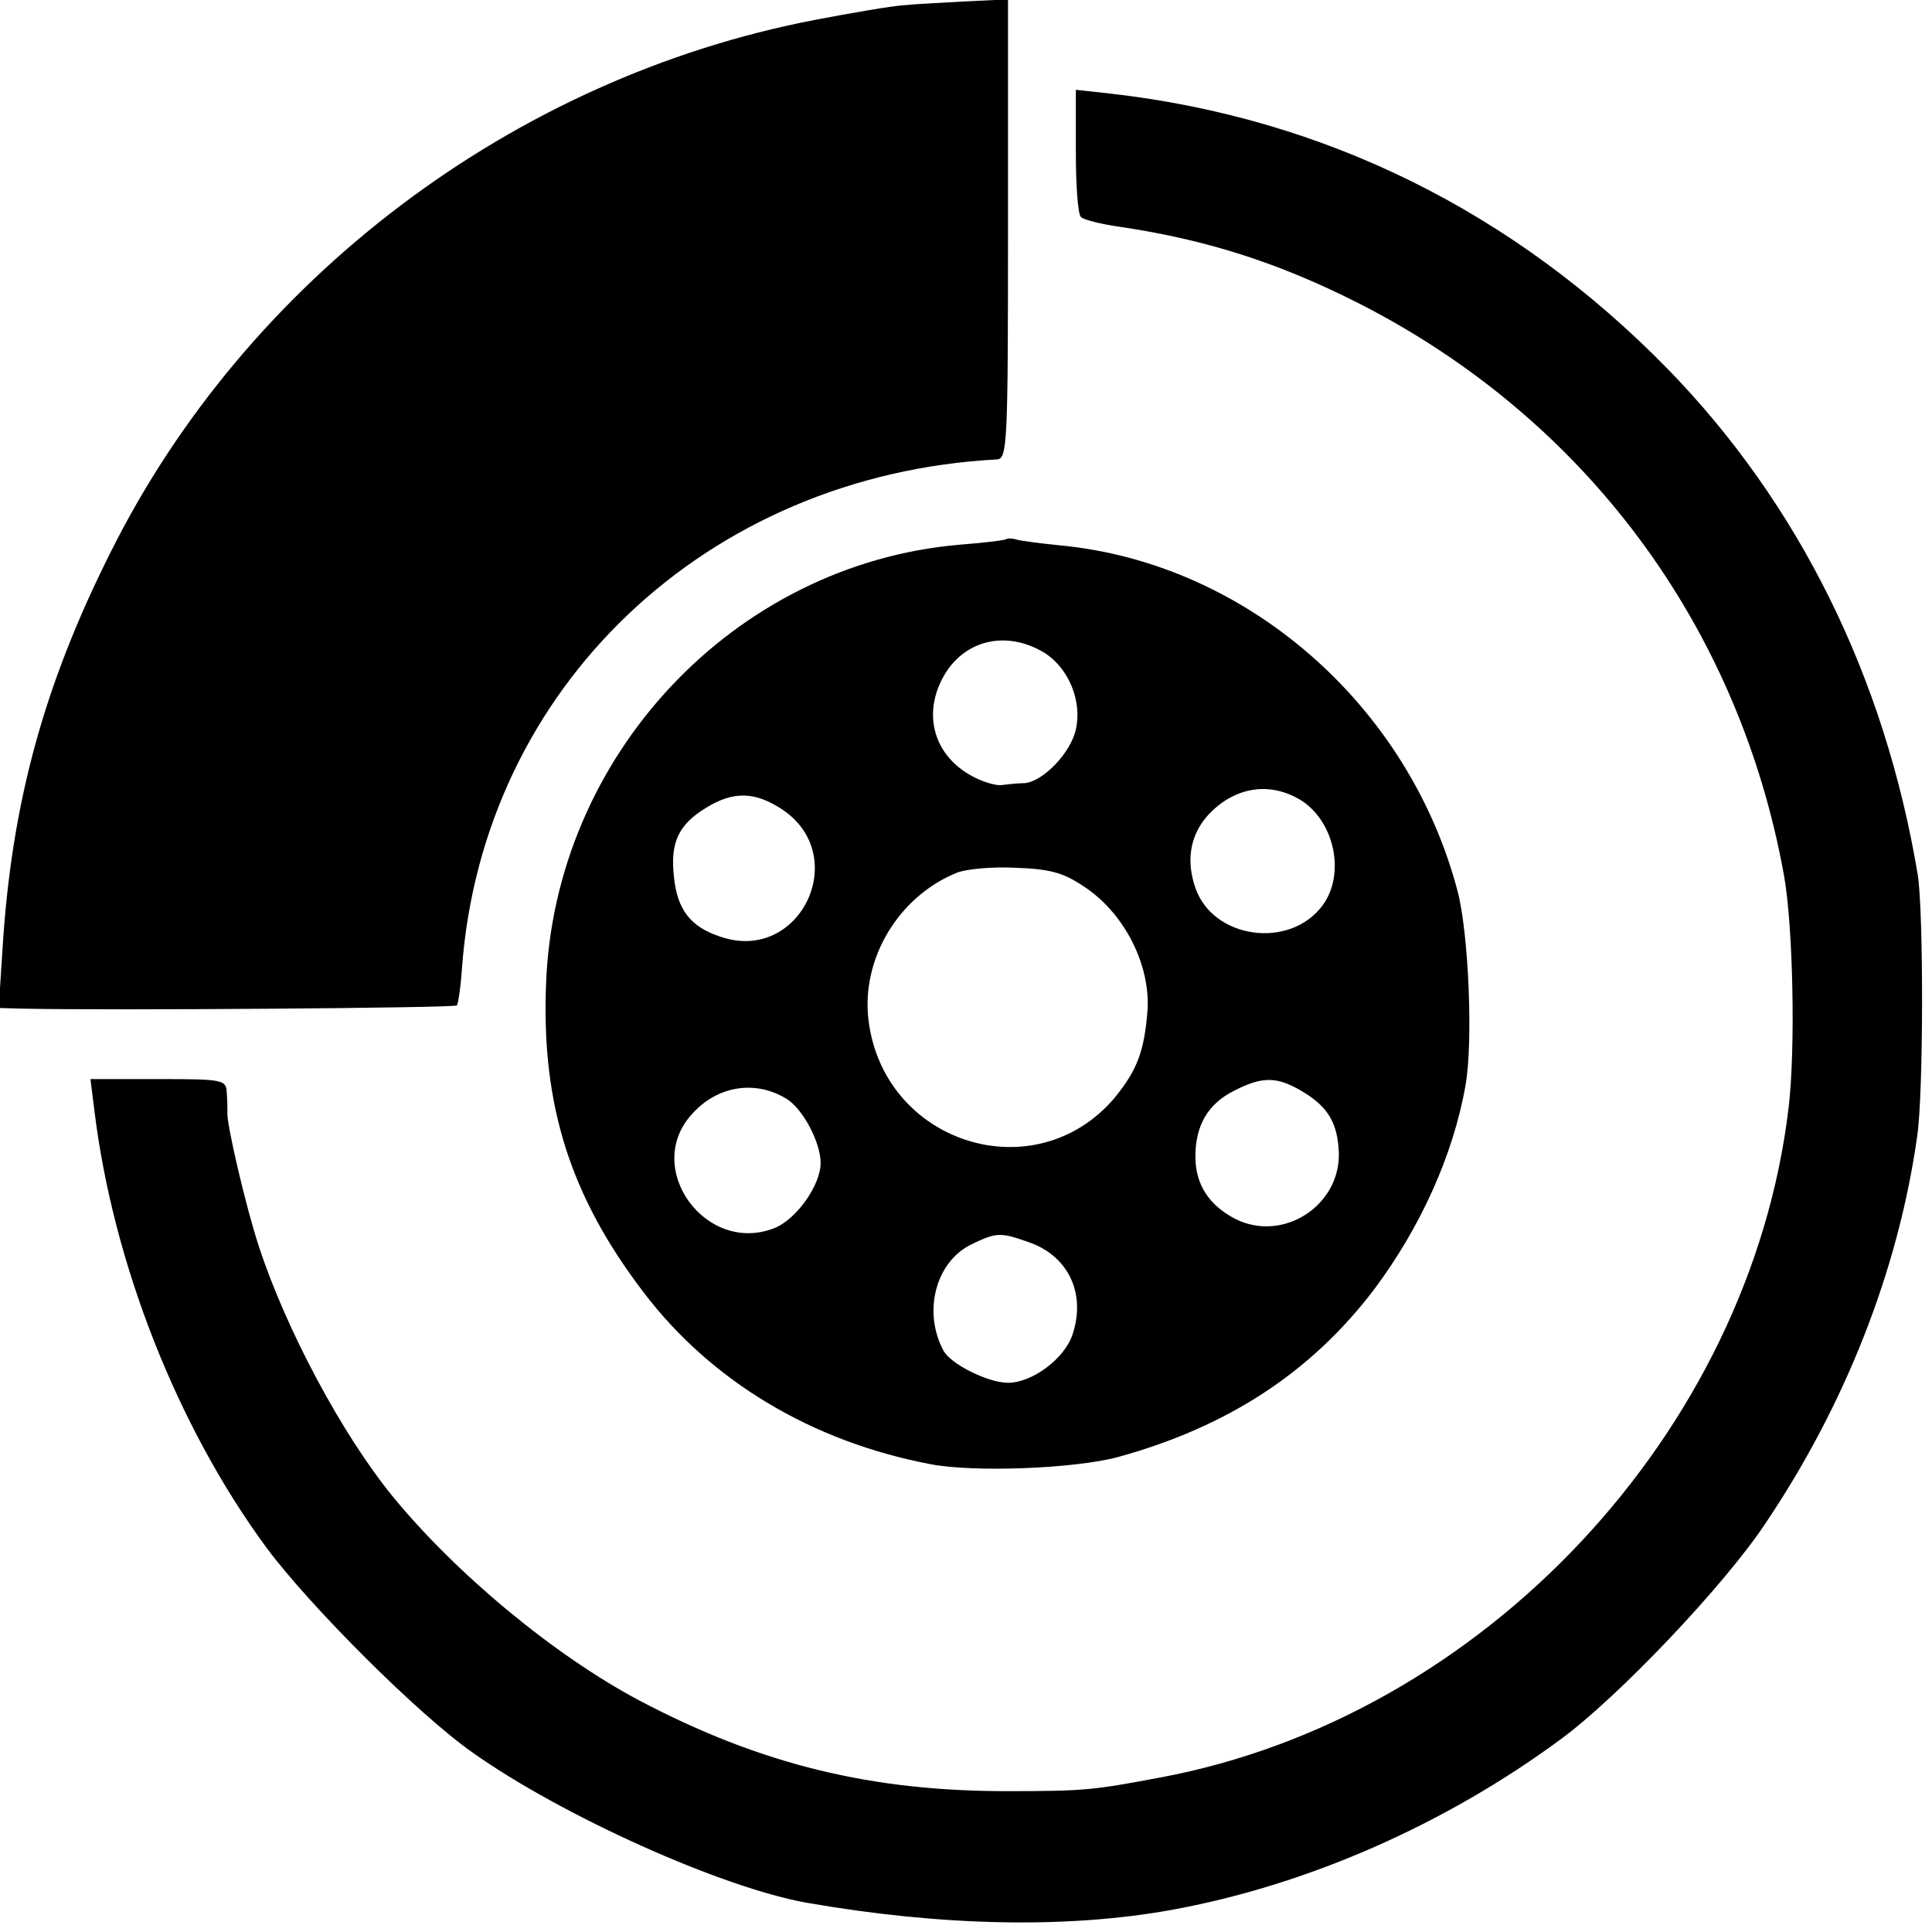
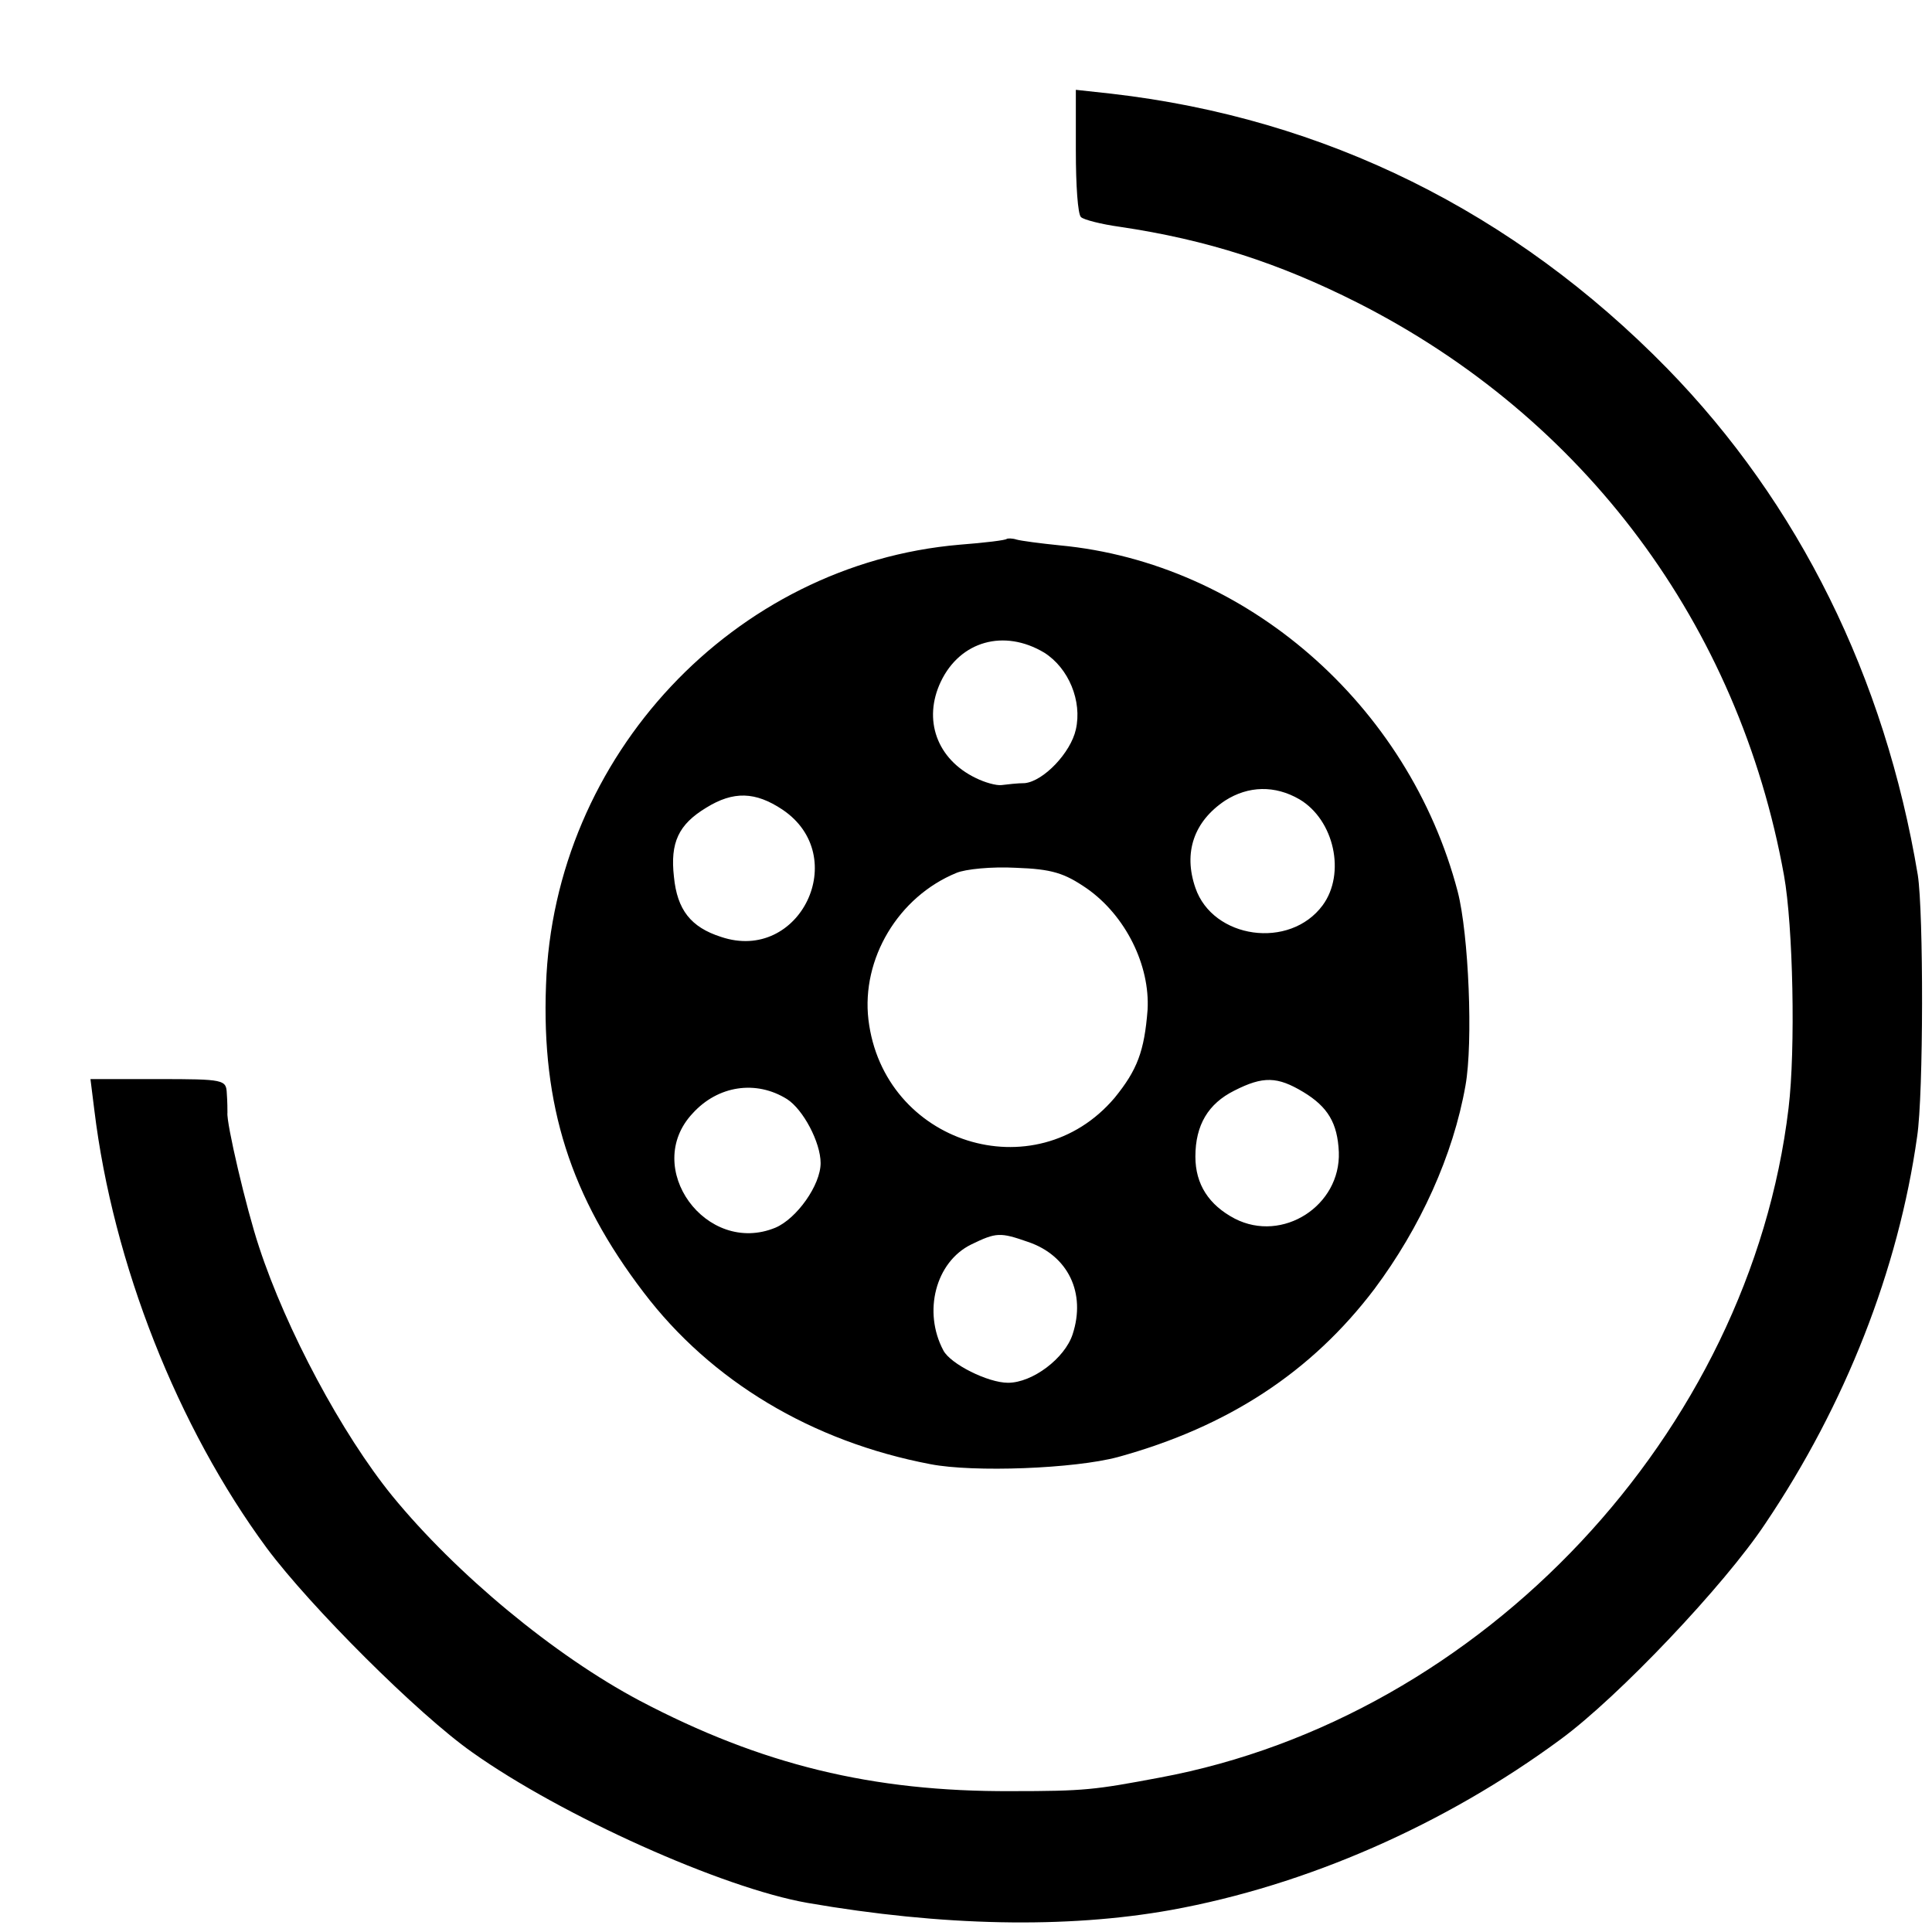
<svg xmlns="http://www.w3.org/2000/svg" version="1.0" width="299pt" height="299pt" viewBox="0 0 299 299" preserveAspectRatio="xMidYMid meet">
  <g transform="translate(0,299) scale(0.1,-0.1)" fill="#000000" stroke="none">
-     <path d="M1400 2982 c-19 -1 -82 -12 -140 -23 -466 -90 -878 -401 -1089 -824 -103 -205 -153 -388 -167 -612 l-6 -93 38 -1 c130 -3 667 1 671 5 2 2 6 28 8 58 32 434 378 763 828 787 16 1 17 25 17 356 l0 356 -62 -3 c-35 -2 -79 -4 -98 -6z" />
    <path d="M1665 2756 c0 -52 3 -98 8 -102 4 -4 31 -11 60 -15 135 -20 246 -56 367 -117 352 -178 591 -499 661 -887 14 -78 18 -269 7 -360 -60 -502 -473 -943 -973 -1036 -101 -19 -116 -21 -230 -21 -215 -1 -387 41 -575 140 -132 70 -284 196 -383 317 -78 96 -164 257 -206 385 -20 60 -51 193 -49 208 0 4 0 17 -1 30 -1 21 -4 22 -106 22 l-105 0 6 -48 c29 -238 129 -491 267 -678 67 -90 234 -257 318 -316 138 -98 387 -210 519 -233 208 -36 400 -40 562 -11 210 38 424 132 603 264 90 66 254 239 317 334 124 184 206 393 235 599 10 66 10 348 1 405 -51 306 -184 575 -388 784 -237 242 -529 387 -860 425 l-55 6 0 -95z" />
    <path d="M1558 2156 c-1 -2 -34 -6 -73 -9 -349 -30 -628 -327 -640 -682 -7 -186 38 -327 151 -475 104 -137 260 -231 444 -266 67 -13 223 -7 290 11 171 47 300 132 397 260 71 95 122 207 141 315 12 67 5 234 -12 300 -76 290 -328 509 -616 536 -30 3 -60 7 -67 9 -6 2 -13 2 -15 1z m58 -176 c38 -24 59 -75 49 -119 -8 -36 -50 -80 -79 -83 -11 0 -28 -2 -36 -3 -8 -1 -26 4 -40 11 -60 29 -82 90 -54 149 30 63 98 82 160 45z m395 -227 c54 -32 72 -115 36 -164 -51 -69 -170 -52 -197 27 -19 55 -2 103 46 135 36 23 77 24 115 2z m-800 -16 c107 -72 27 -238 -95 -197 -47 15 -68 42 -73 93 -6 53 7 81 50 107 42 26 76 25 118 -3z m471 -122 c60 -42 98 -119 94 -188 -5 -64 -16 -93 -51 -136 -123 -145 -358 -71 -381 121 -11 94 46 190 136 227 14 6 55 10 92 8 56 -2 75 -8 110 -32z m335 -315 c38 -23 53 -48 55 -93 3 -83 -87 -141 -161 -103 -40 21 -61 53 -61 96 0 49 20 82 60 102 45 23 67 22 107 -2z m-799 -11 c25 -16 52 -67 52 -99 0 -34 -37 -86 -70 -100 -107 -44 -207 93 -128 177 39 43 98 52 146 22z m373 -221 c62 -21 90 -79 69 -143 -12 -37 -62 -75 -100 -75 -31 0 -89 29 -100 50 -32 60 -12 137 43 164 39 19 45 19 88 4z" />
  </g>
</svg>